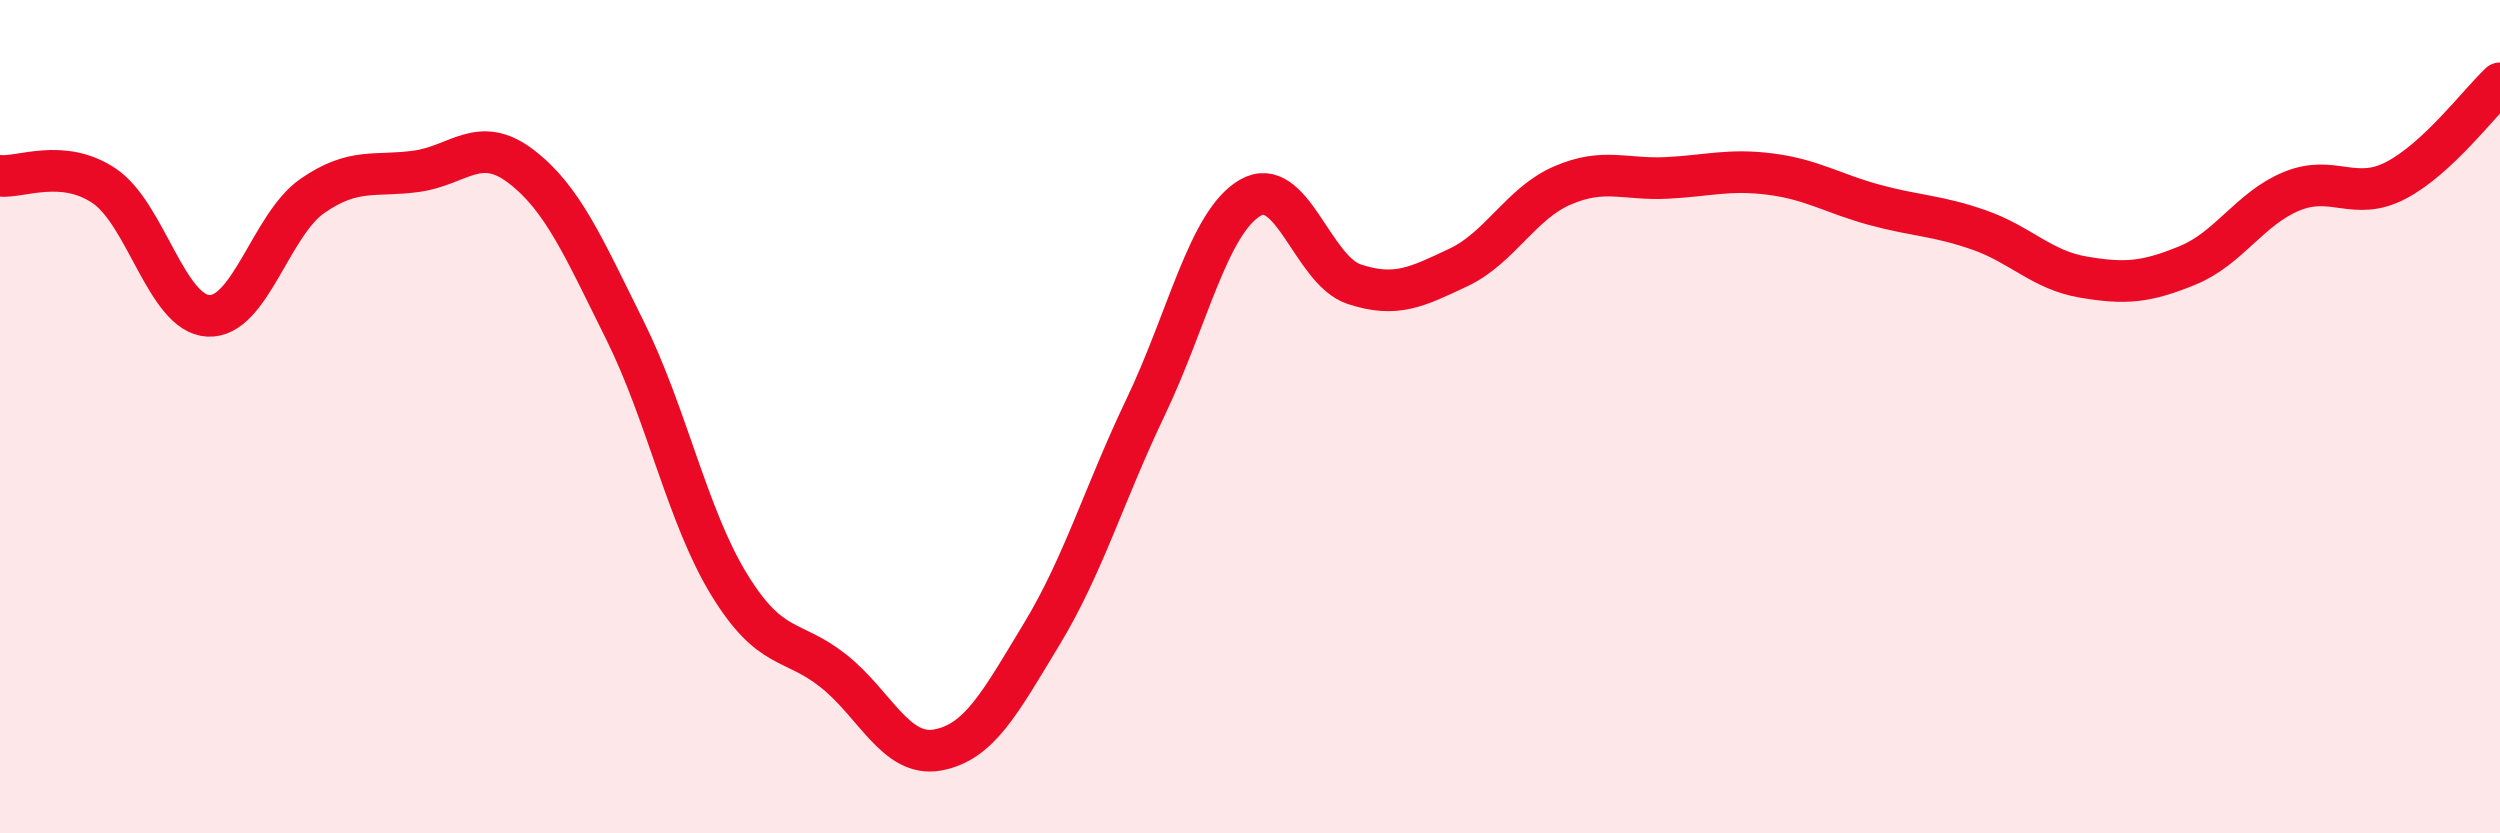
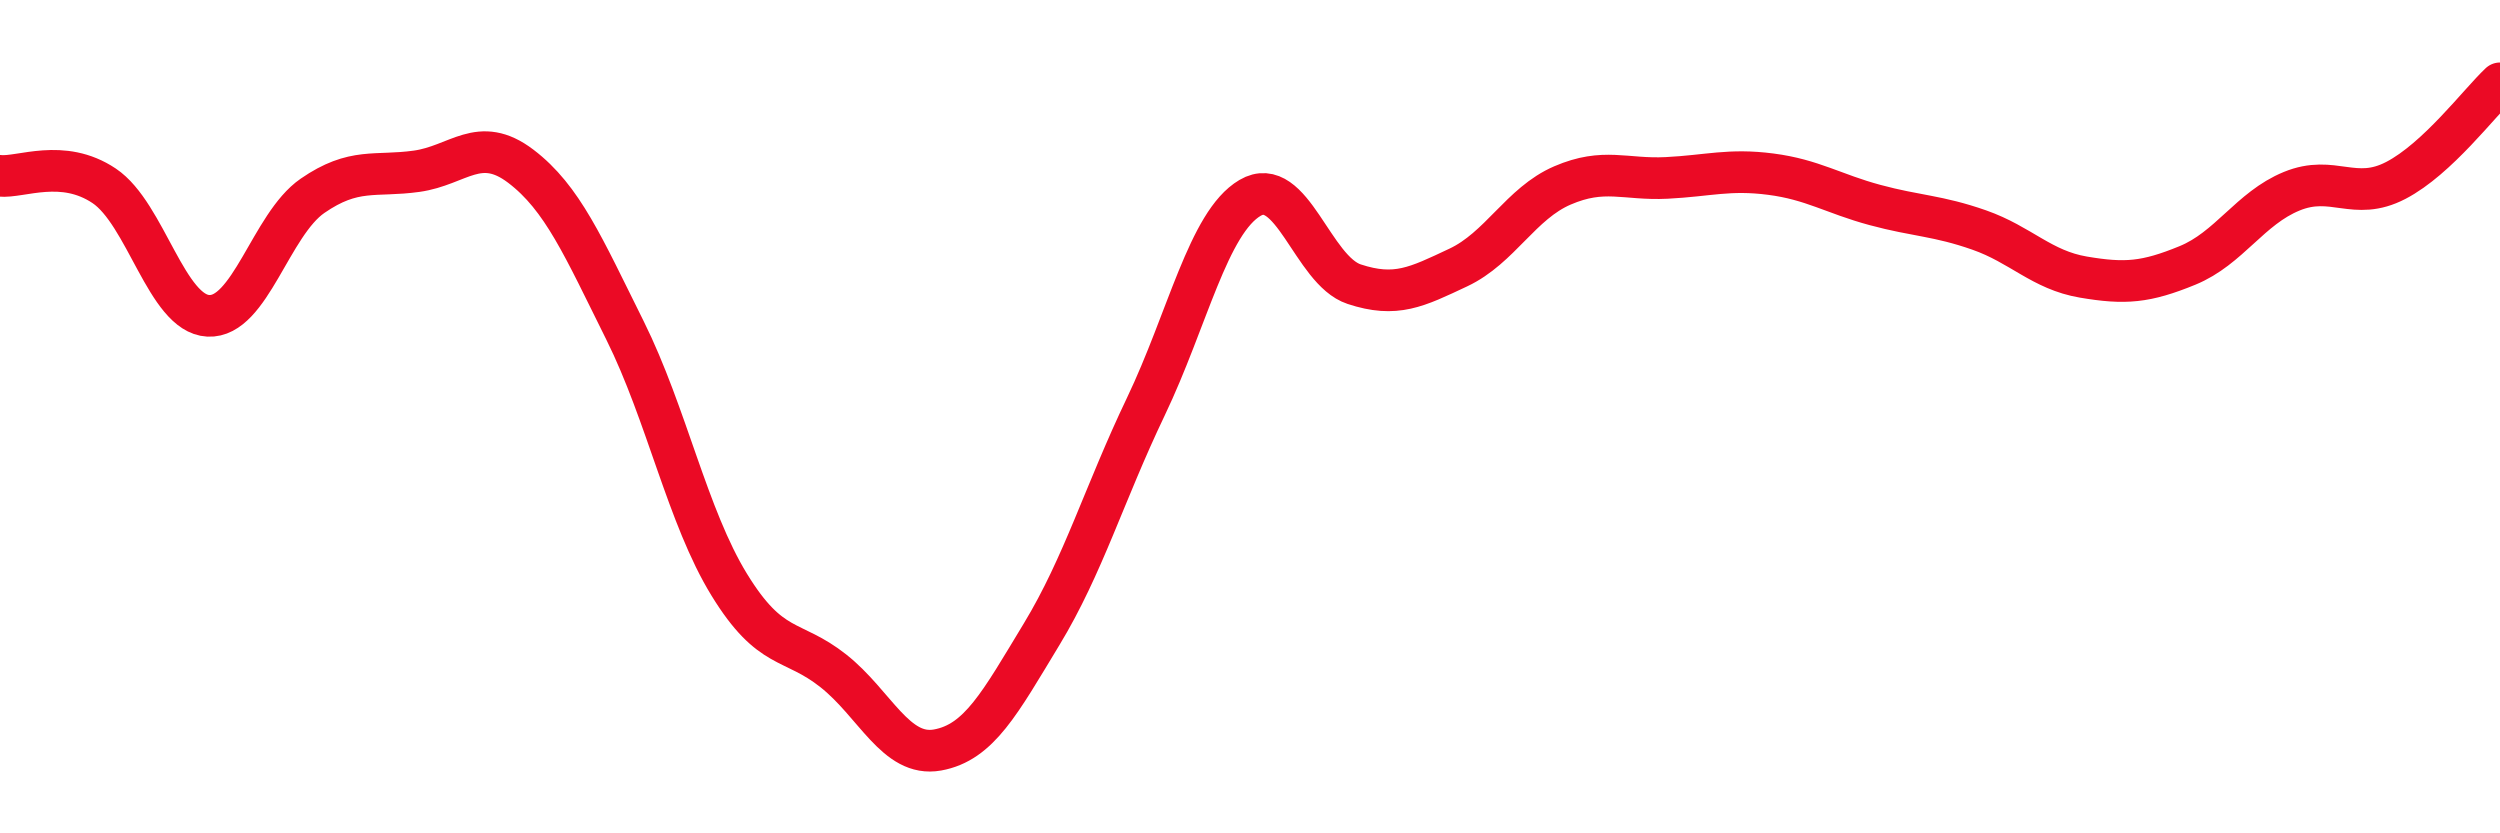
<svg xmlns="http://www.w3.org/2000/svg" width="60" height="20" viewBox="0 0 60 20">
-   <path d="M 0,4.22 C 0.5,4.27 1.5,3.79 2.5,4.46 C 3.5,5.13 4,7.53 5,7.58 C 6,7.63 6.5,5.39 7.5,4.7 C 8.5,4.01 9,4.25 10,4.11 C 11,3.97 11.5,3.23 12.5,3.99 C 13.5,4.75 14,5.92 15,7.93 C 16,9.94 16.5,12.4 17.5,14.03 C 18.5,15.66 19,15.31 20,16.1 C 21,16.89 21.5,18.18 22.5,18 C 23.5,17.82 24,16.87 25,15.22 C 26,13.57 26.5,11.85 27.5,9.76 C 28.5,7.67 29,5.34 30,4.75 C 31,4.16 31.5,6.49 32.5,6.82 C 33.5,7.15 34,6.89 35,6.42 C 36,5.95 36.5,4.88 37.5,4.45 C 38.5,4.02 39,4.32 40,4.27 C 41,4.22 41.5,4.05 42.5,4.18 C 43.5,4.31 44,4.65 45,4.92 C 46,5.19 46.5,5.17 47.5,5.52 C 48.5,5.87 49,6.48 50,6.65 C 51,6.82 51.5,6.78 52.5,6.37 C 53.5,5.96 54,5 55,4.59 C 56,4.18 56.5,4.85 57.5,4.33 C 58.5,3.81 59.5,2.47 60,2L60 20L0 20Z" fill="#EB0A25" opacity="0.1" stroke-linecap="round" stroke-linejoin="round" />
  <path d="M 0,4.22 C 0.5,4.27 1.5,3.79 2.5,4.46 C 3.5,5.13 4,7.53 5,7.58 C 6,7.63 6.5,5.39 7.5,4.7 C 8.5,4.01 9,4.25 10,4.11 C 11,3.97 11.5,3.23 12.5,3.99 C 13.5,4.75 14,5.92 15,7.93 C 16,9.94 16.5,12.4 17.5,14.03 C 18.5,15.66 19,15.31 20,16.1 C 21,16.89 21.5,18.18 22.5,18 C 23.5,17.82 24,16.87 25,15.22 C 26,13.57 26.5,11.85 27.5,9.76 C 28.5,7.67 29,5.34 30,4.75 C 31,4.16 31.5,6.49 32.5,6.82 C 33.5,7.15 34,6.89 35,6.42 C 36,5.95 36.5,4.88 37.5,4.45 C 38.5,4.02 39,4.32 40,4.27 C 41,4.22 41.5,4.05 42.5,4.18 C 43.5,4.31 44,4.65 45,4.92 C 46,5.19 46.5,5.17 47.5,5.52 C 48.5,5.87 49,6.48 50,6.65 C 51,6.82 51.5,6.78 52.5,6.37 C 53.5,5.96 54,5 55,4.59 C 56,4.18 56.5,4.85 57.5,4.33 C 58.5,3.81 59.5,2.47 60,2" stroke="#EB0A25" stroke-width="1" fill="none" stroke-linecap="round" stroke-linejoin="round" />
</svg>